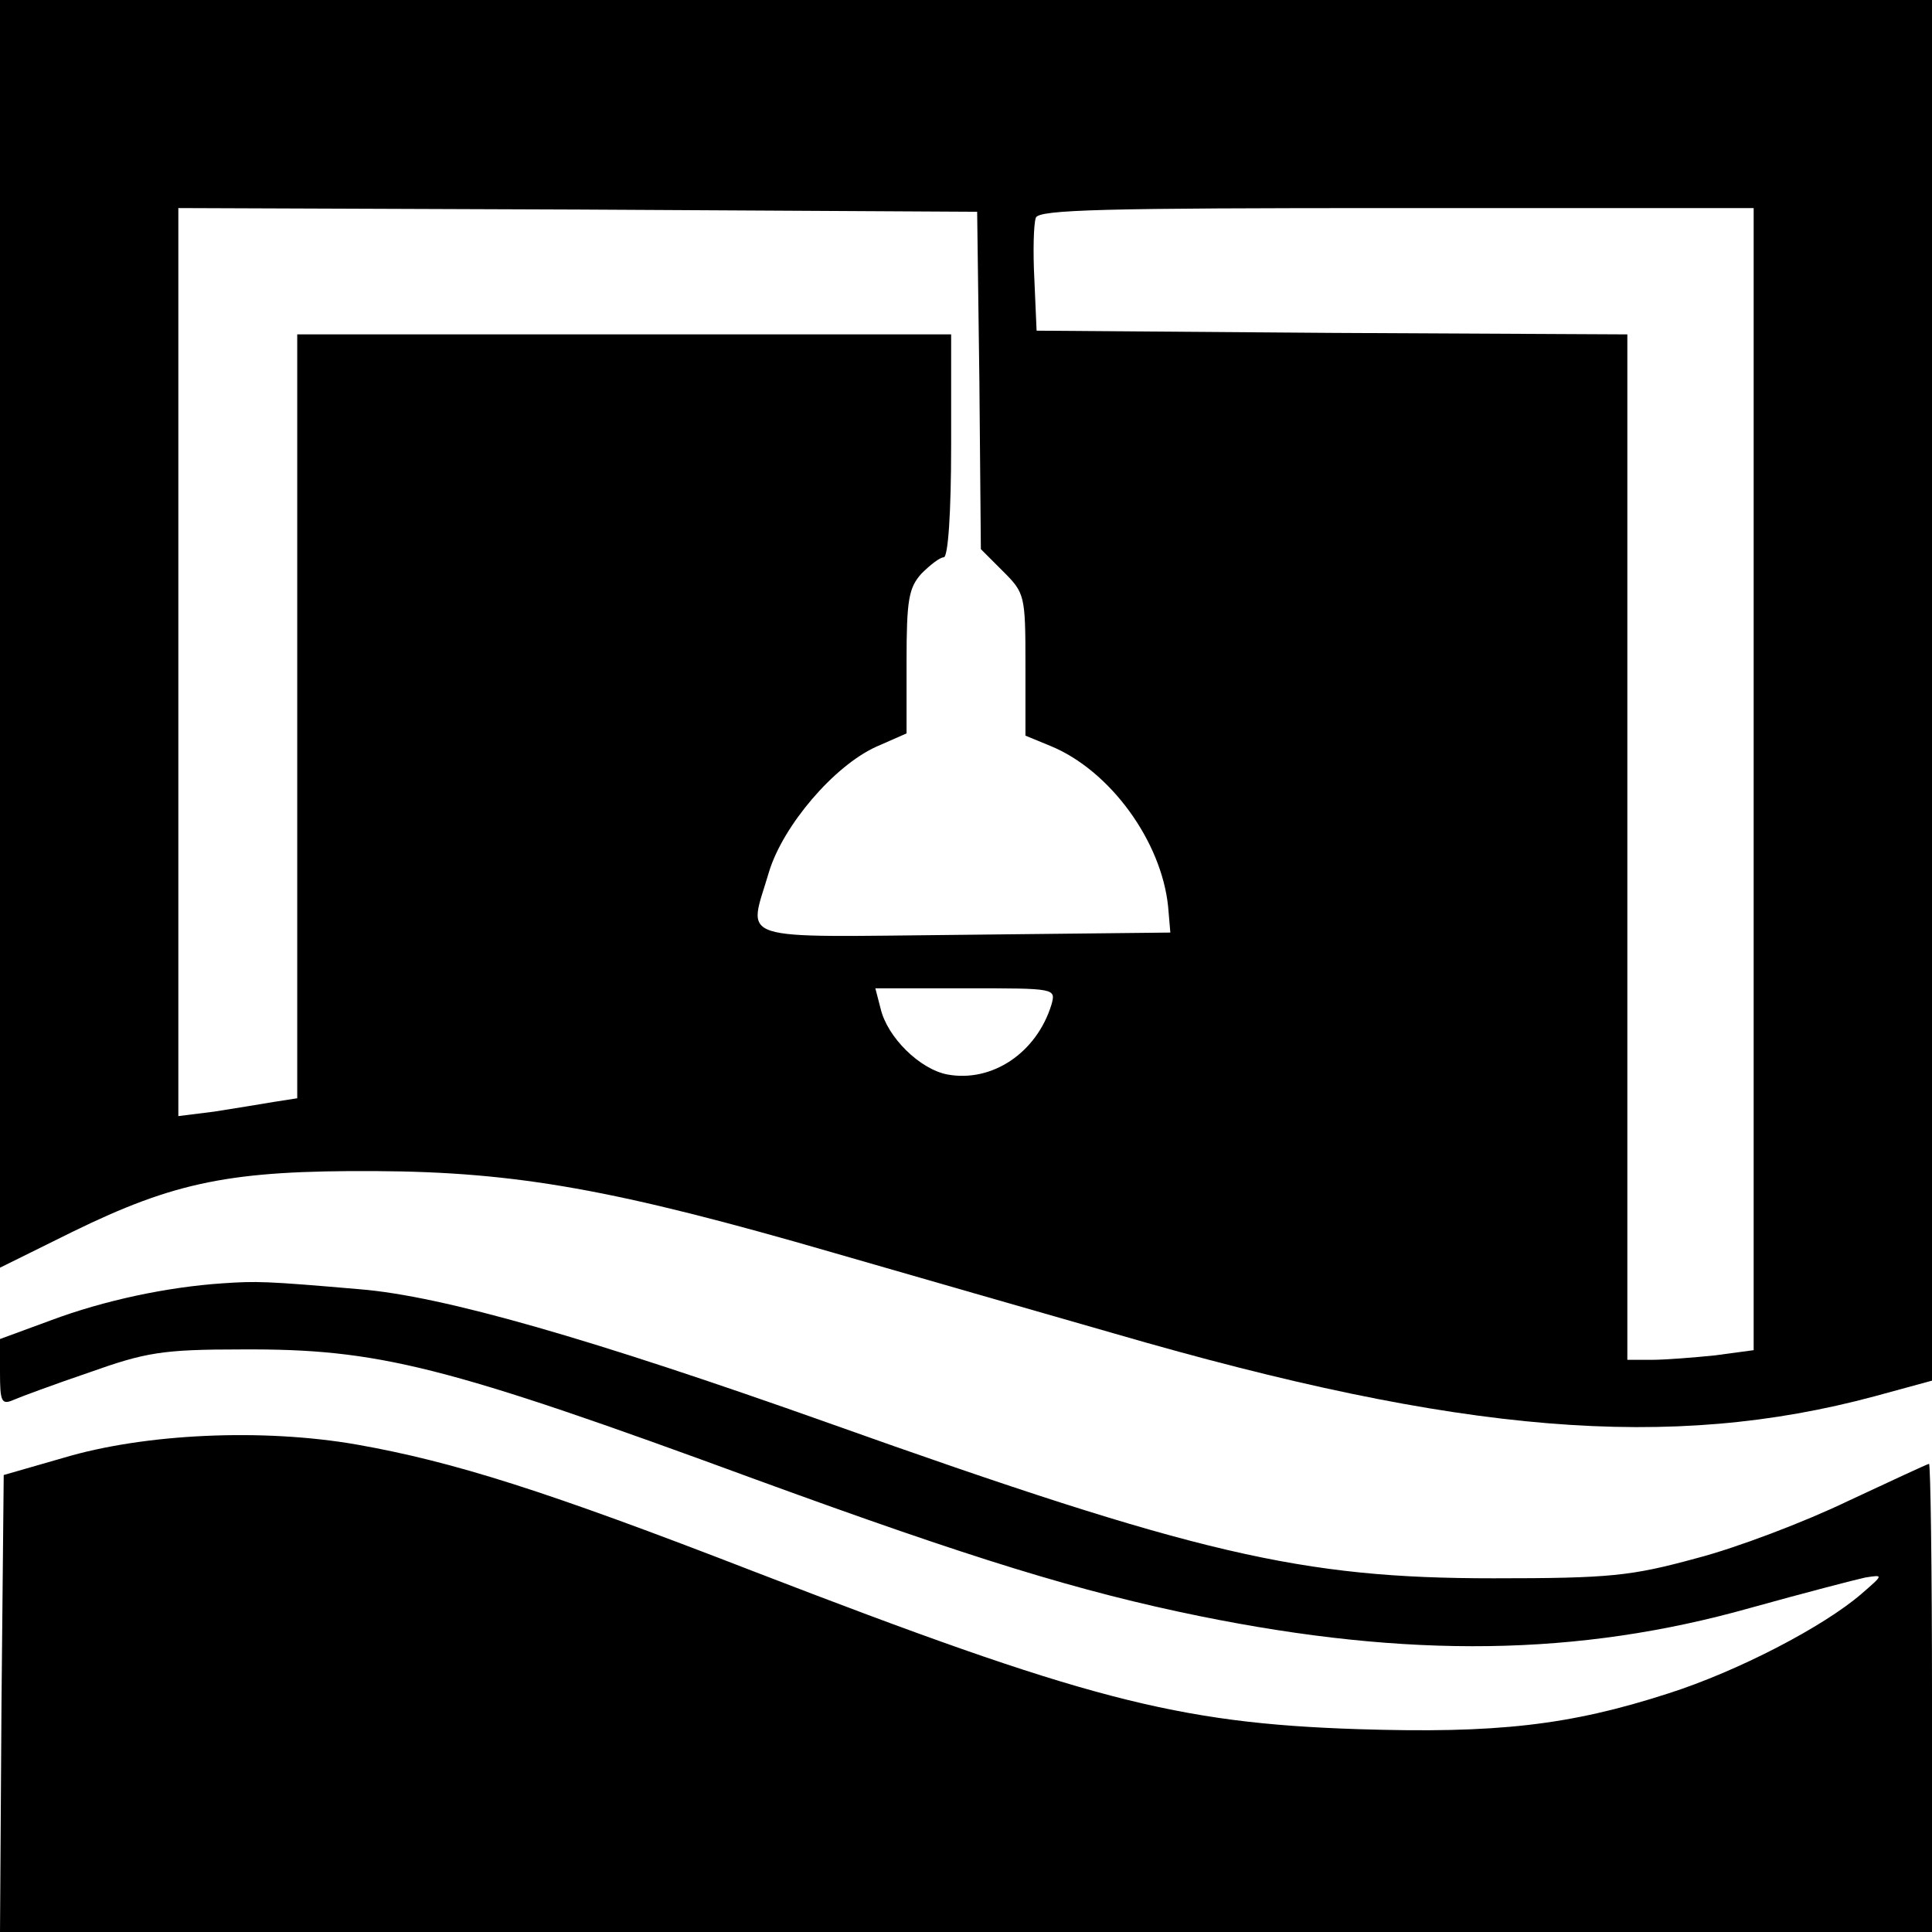
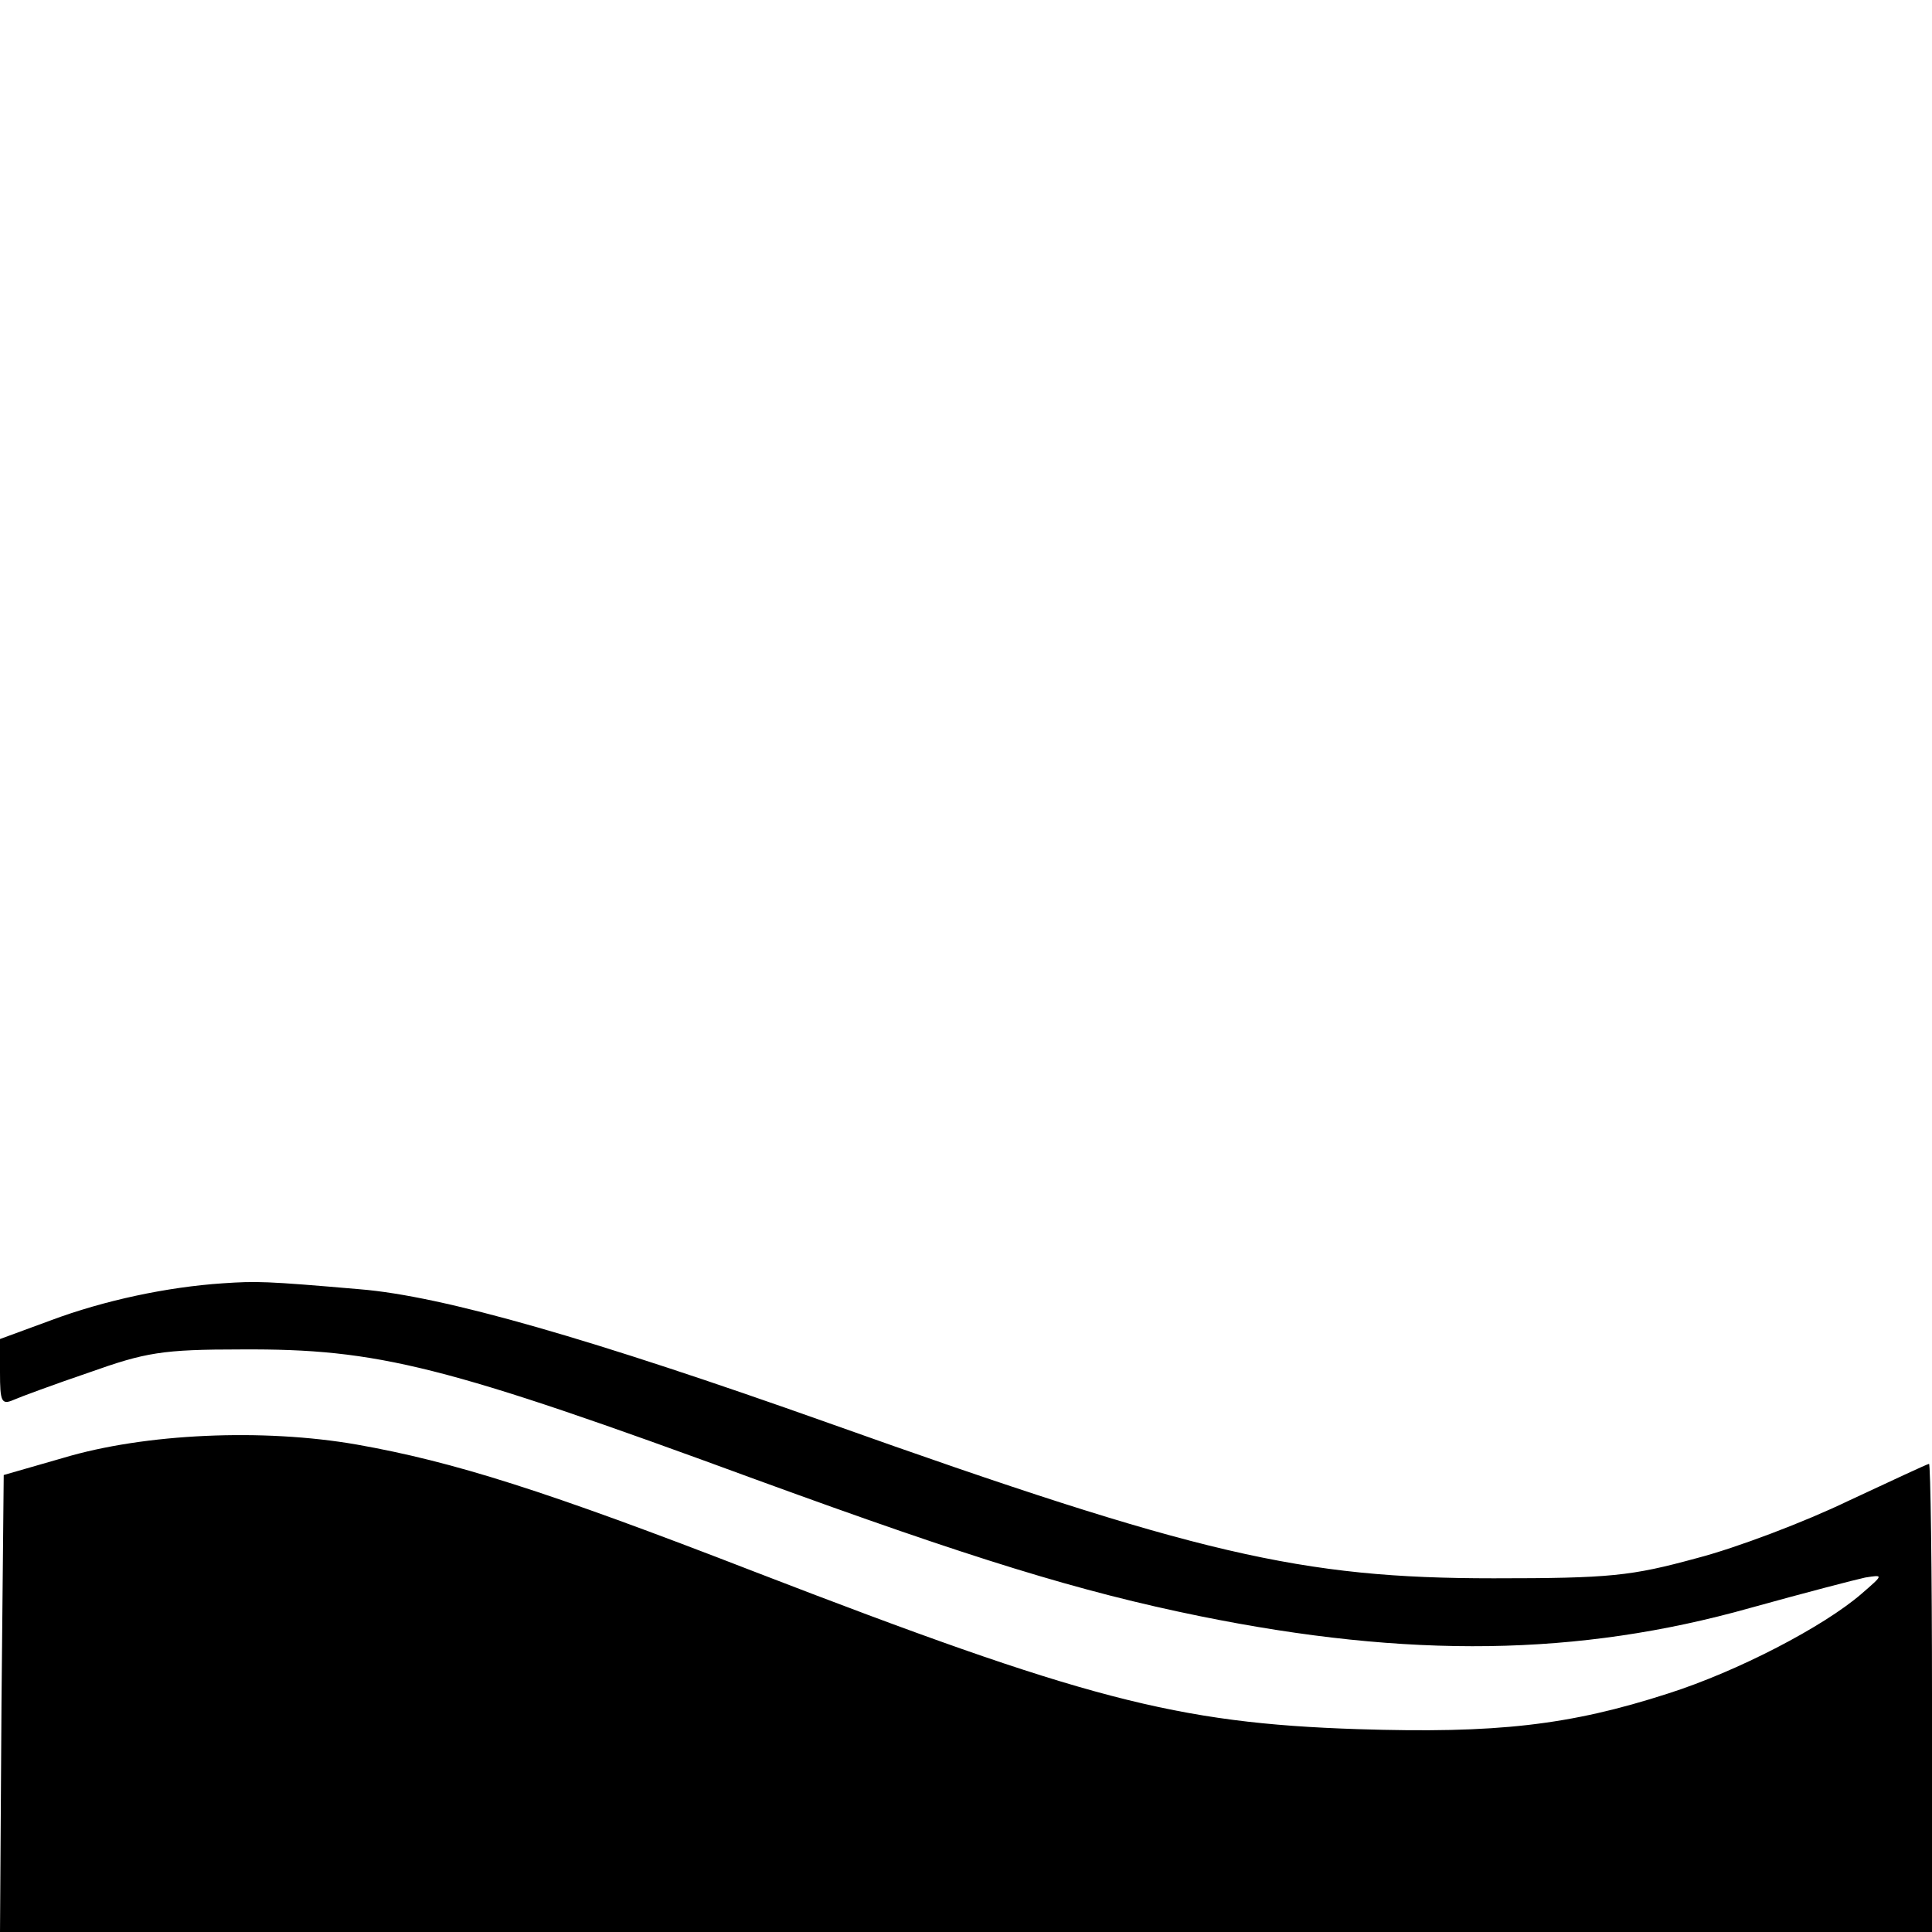
<svg xmlns="http://www.w3.org/2000/svg" version="1.0" width="260pt" height="260pt" viewBox="0 0 260 260" preserveAspectRatio="xMidYMid meet">
  <g transform="translate(0,260) scale(0.1,-0.1)" fill="#000000" stroke="none">
-     <path d="M0 1747 l0 -853 97 48 c139 68 214 83 408 82 191 -1 324 -25 617 -110 104 -30 274 -79 379 -109 465 -135 747 -158 1022 -84 l77 21 0 929 0 929 -1300 0 -1300 0 0 -853z m1318 341 l2 -227 30 -30 c29 -29 30 -32 30 -125 l0 -96 34 -14 c80 -33 149 -128 158 -216 l3 -35 -277 -3 c-316 -3 -291 -11 -263 85 19 62 87 142 144 168 l41 18 0 97 c0 83 3 99 20 118 12 12 25 22 30 22 6 0 10 61 10 150 l0 150 -440 0 -440 0 0 -514 0 -514 -32 -5 c-18 -3 -54 -9 -80 -13 l-48 -6 0 611 0 611 538 -2 537 -3 3 -227z m1042 -537 l0 -768 -52 -7 c-29 -3 -68 -6 -85 -6 l-33 0 0 690 0 690 -397 2 -398 3 -3 69 c-2 38 -1 75 2 83 4 11 92 13 486 13 l480 0 0 -769z m-945 -303 c-20 -65 -80 -105 -140 -94 -37 7 -81 50 -90 89 l-7 27 122 0 c121 0 121 0 115 -22z" />
    <path d="M300 873 c-75 -5 -160 -23 -232 -50 l-68 -25 0 -45 c0 -39 2 -44 18 -37 9 4 55 21 102 37 76 27 98 31 205 31 184 1 273 -21 692 -175 293 -107 436 -151 598 -184 281 -57 509 -54 740 11 72 20 141 38 155 41 25 4 25 4 -5 -22 -51 -44 -166 -104 -260 -134 -133 -43 -231 -54 -418 -48 -244 8 -369 41 -812 212 -281 109 -405 148 -535 171 -126 22 -285 15 -395 -18 l-80 -23 -3 -307 -2 -308 1300 0 1300 0 0 315 c0 173 -2 315 -4 315 -2 0 -51 -23 -109 -50 -58 -28 -150 -63 -204 -77 -88 -24 -116 -27 -273 -27 -259 0 -398 32 -895 209 -318 113 -519 171 -631 180 -127 11 -139 11 -184 8z" />
  </g>
</svg>